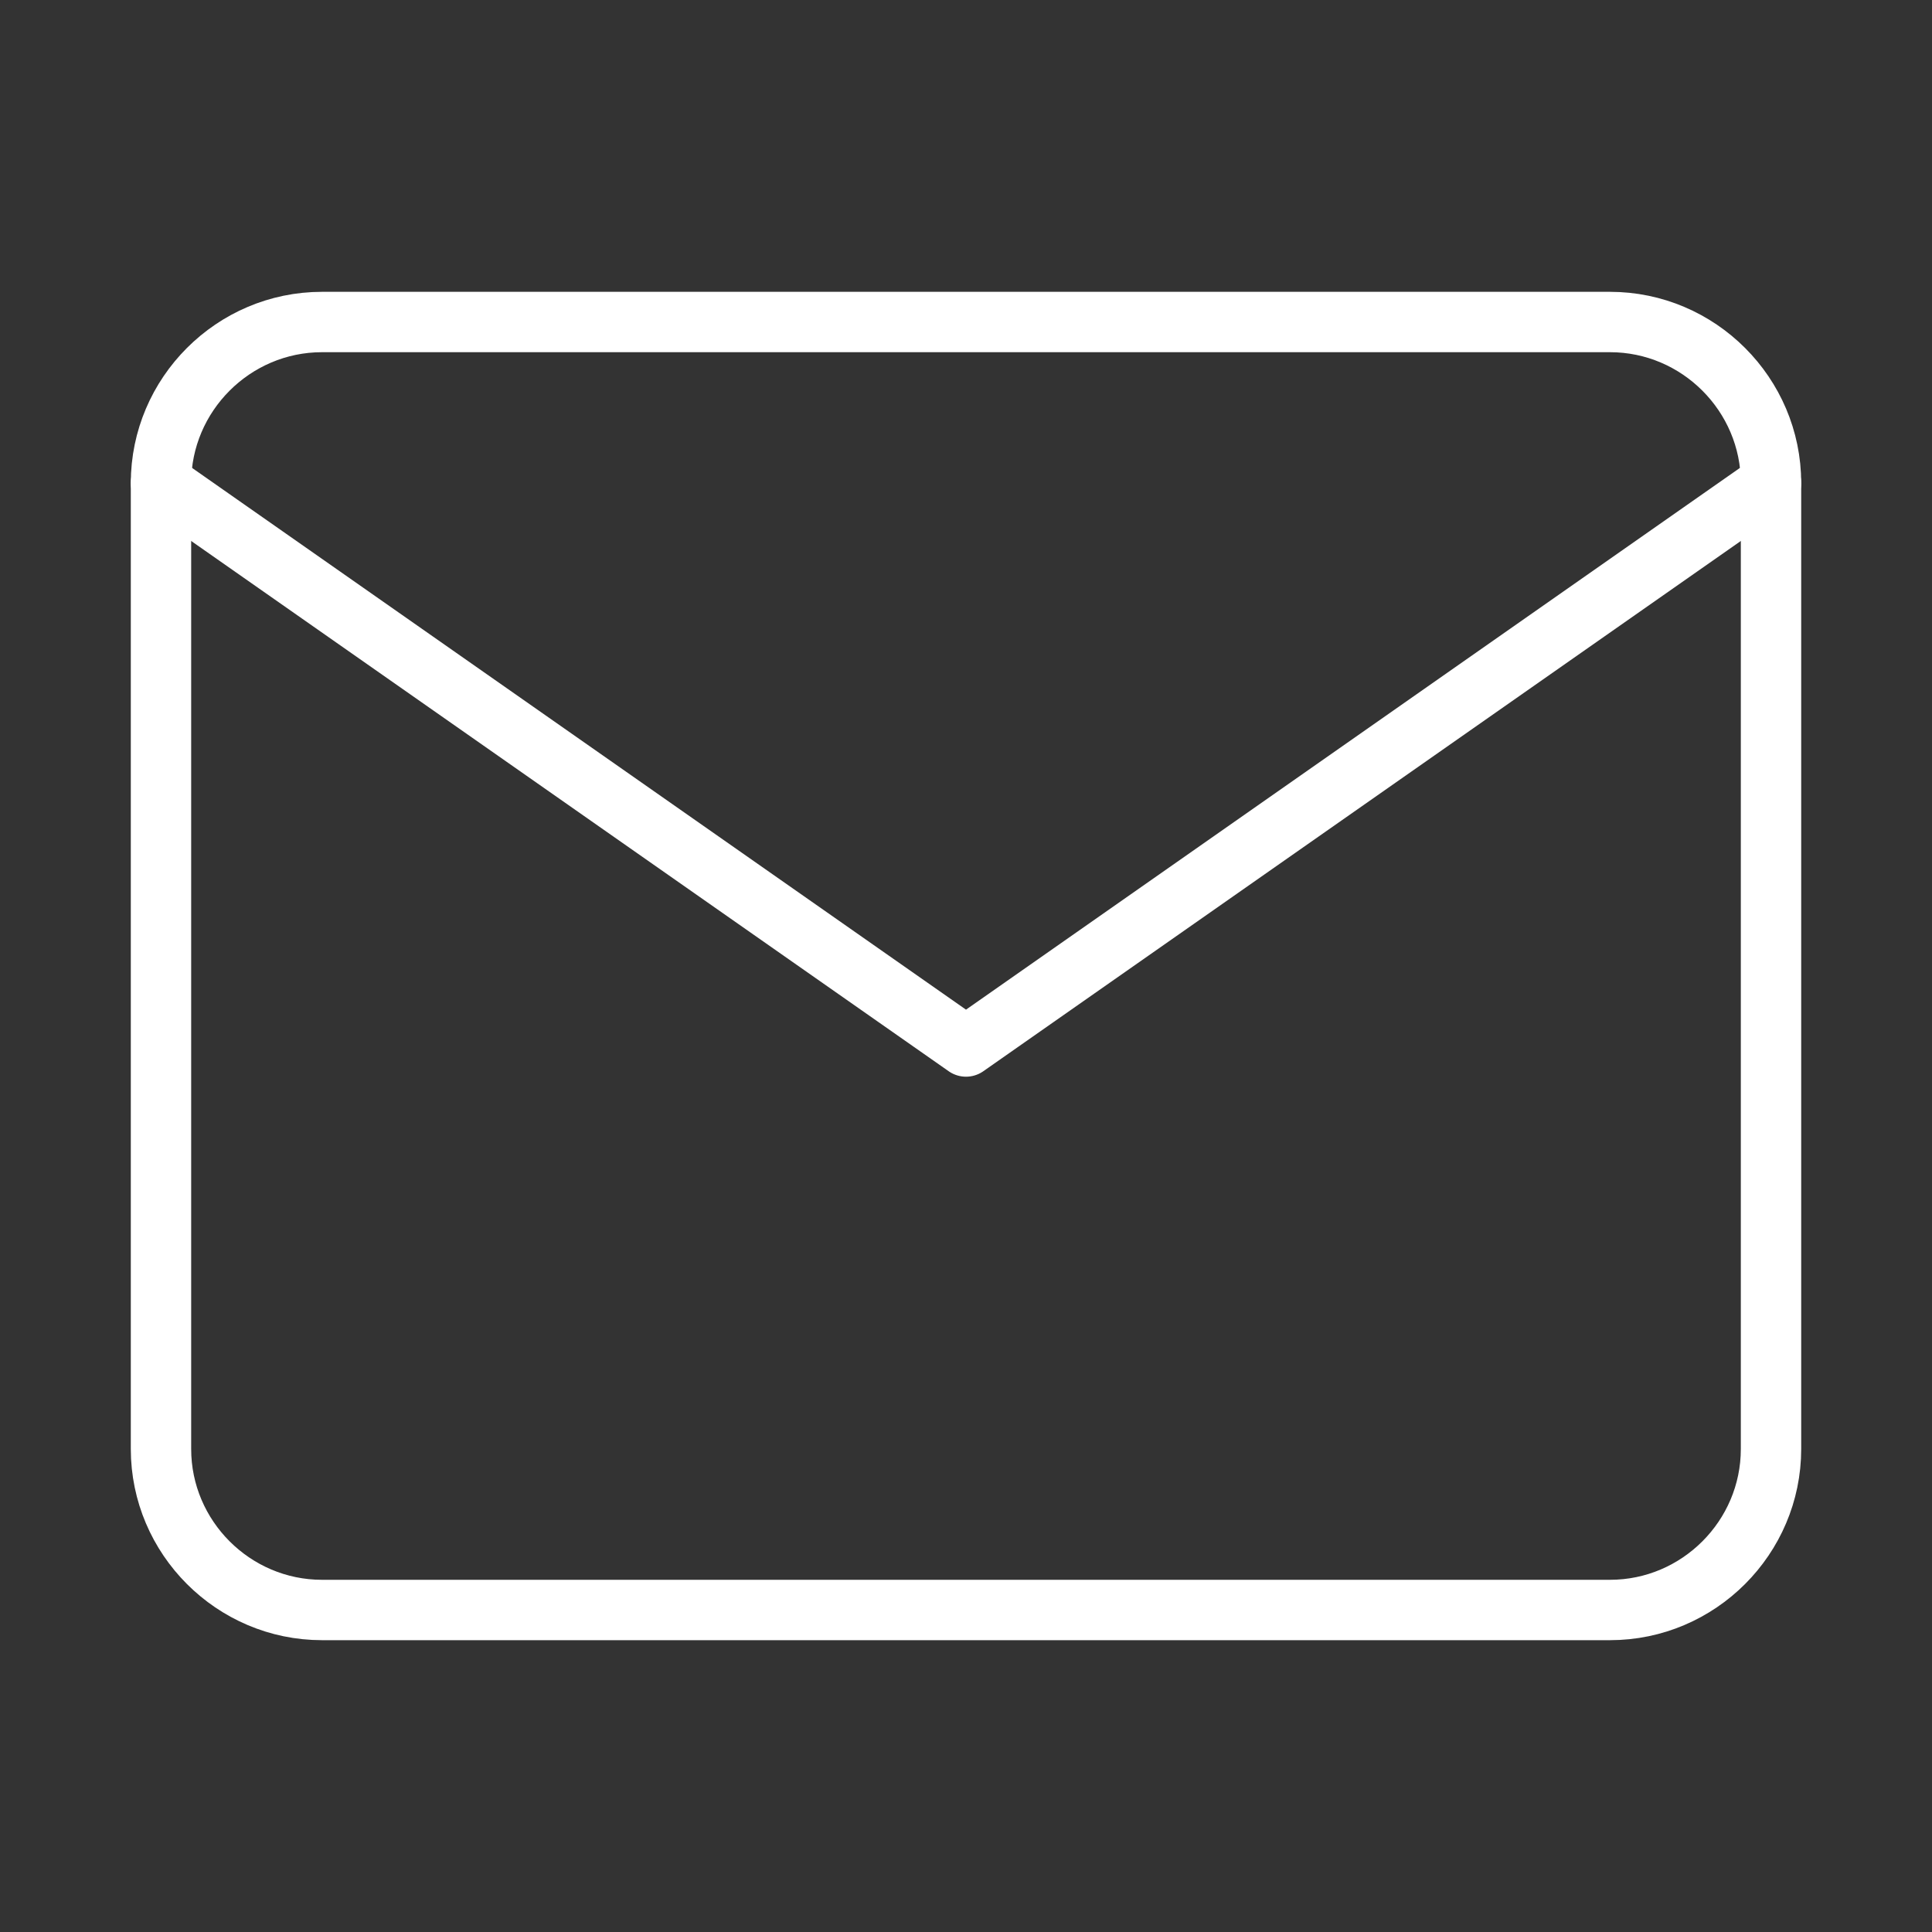
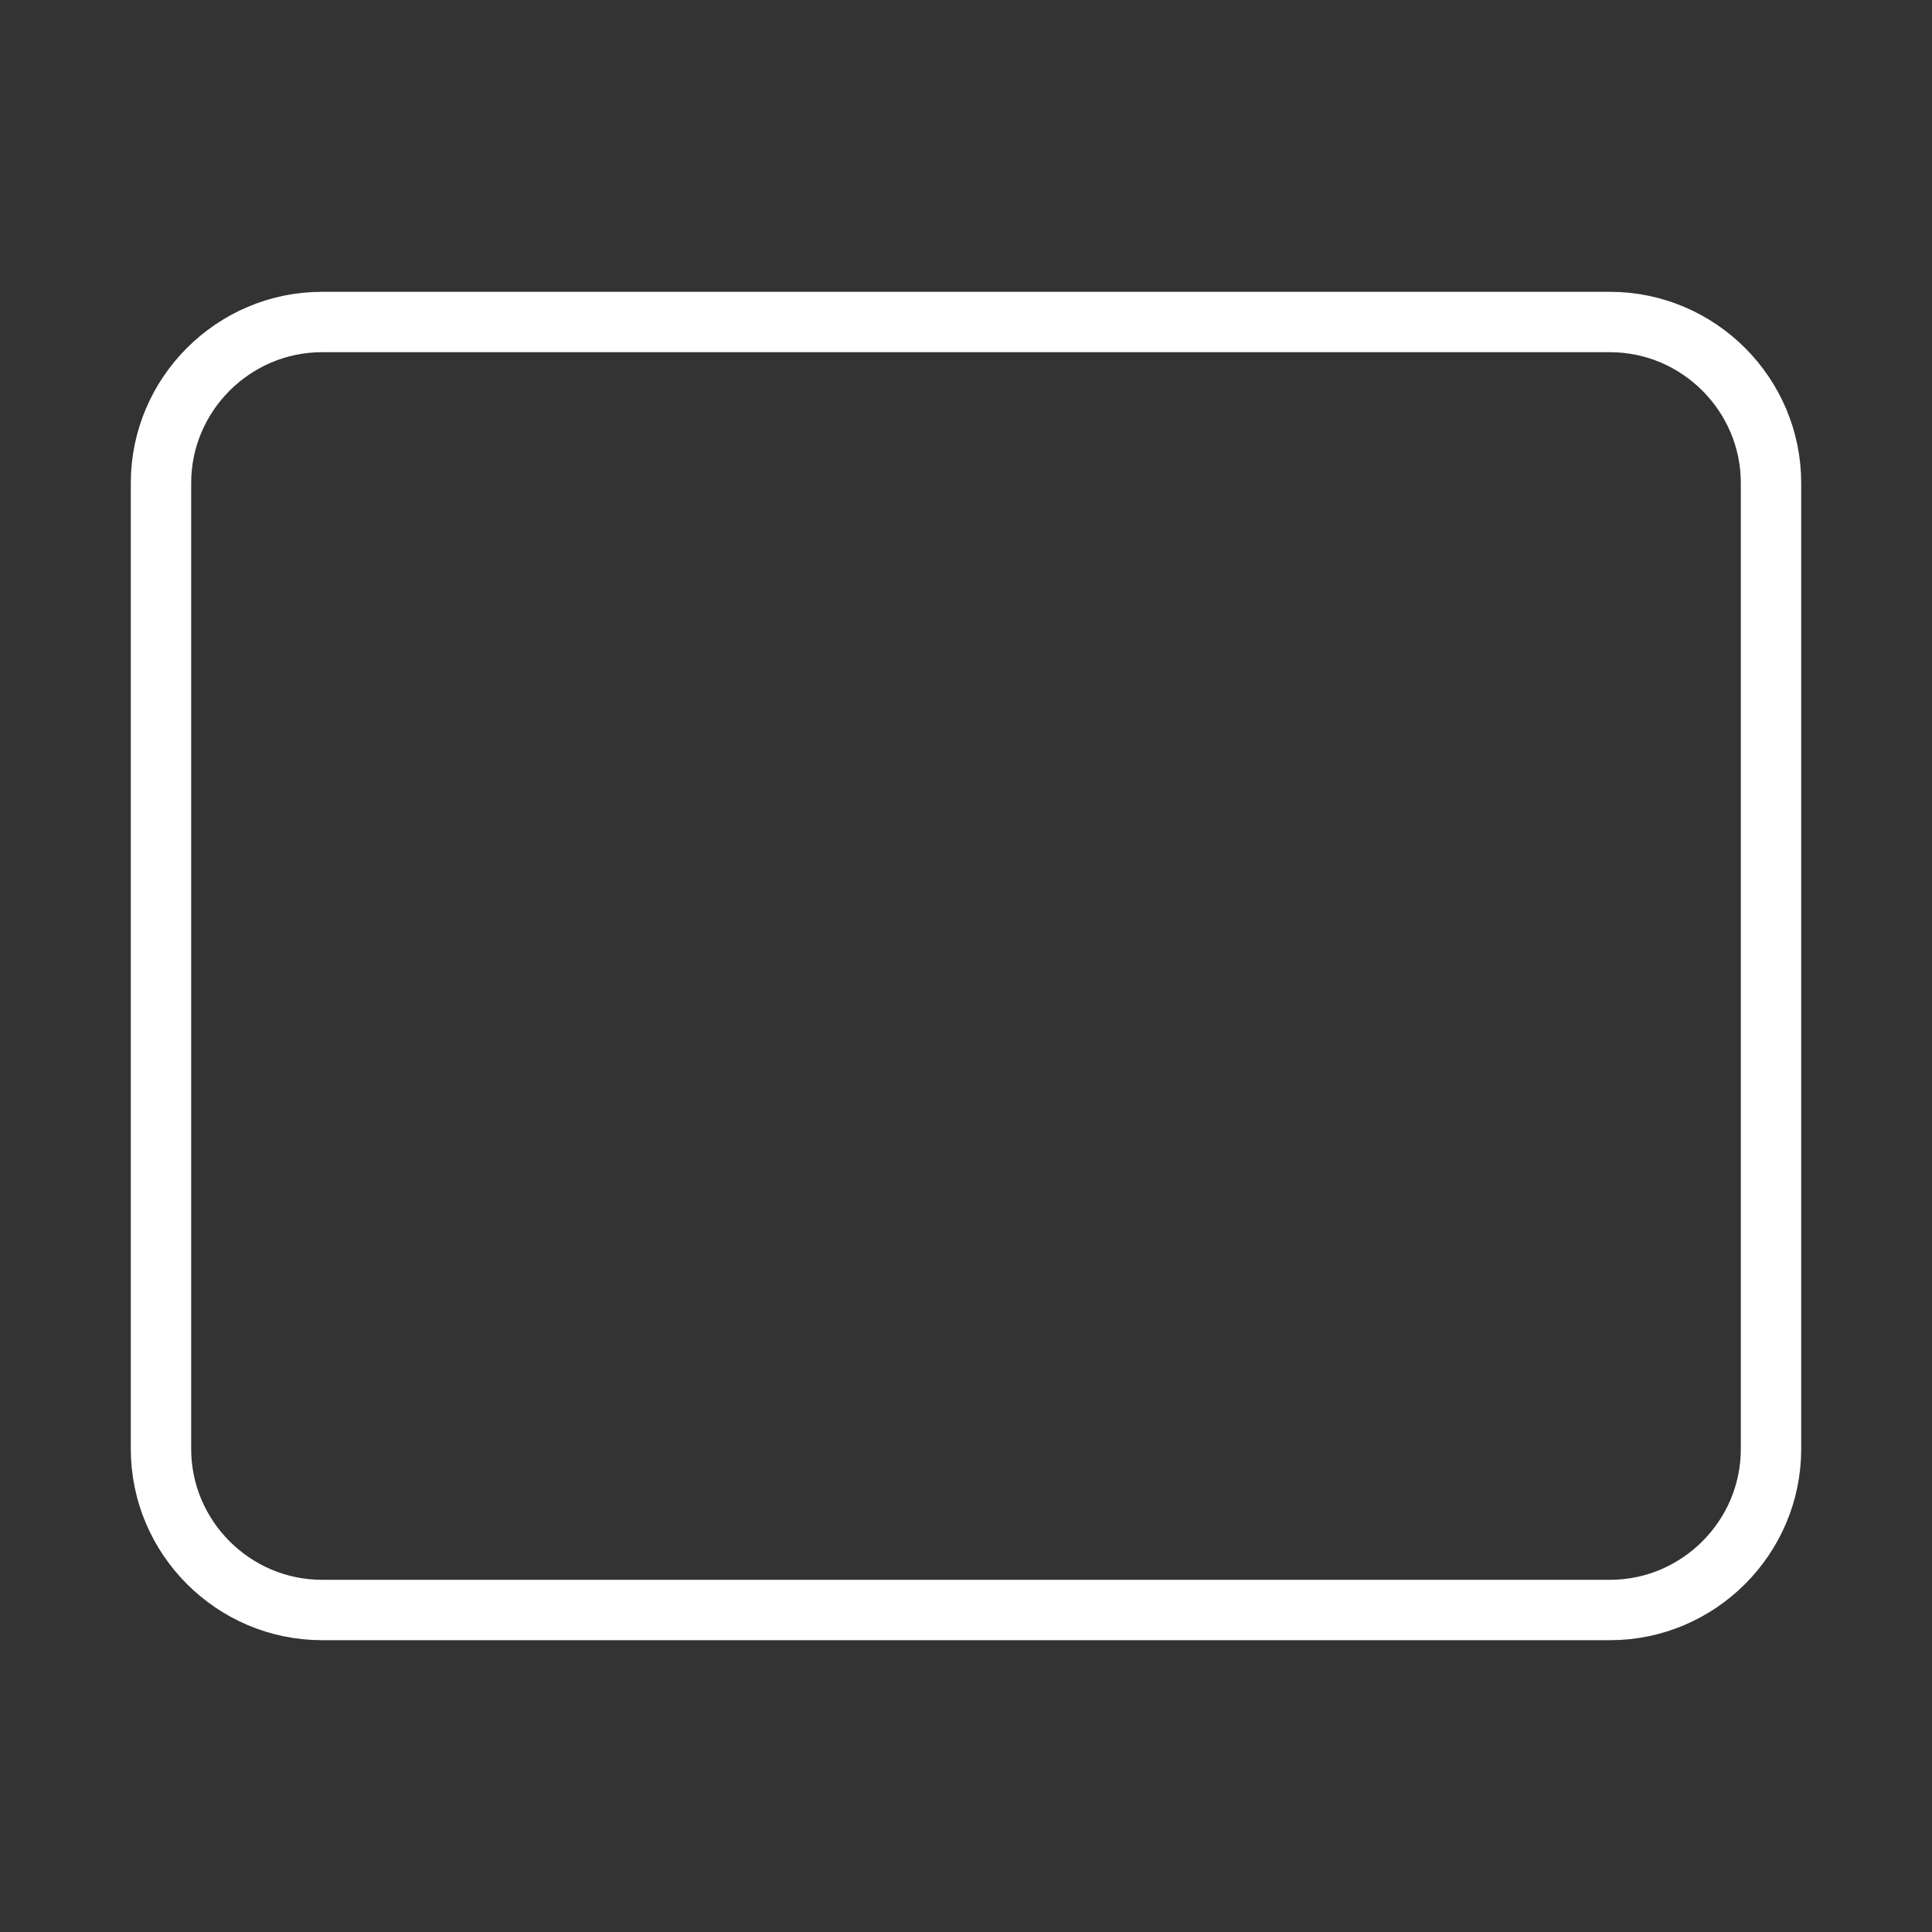
<svg xmlns="http://www.w3.org/2000/svg" width="64" height="64" viewBox="0 0 64 64" fill="none">
  <rect x="0" y="0" width="64" height="64" fill="#333333" stroke="none" />
-   <path d="M10.667 10.667H53.333C56.267 10.667 58.667 13.067 58.667 16V48C58.667 50.933 56.267 53.333 53.333 53.333H10.667C7.733 53.333 5.333 50.933 5.333 48V16C5.333 13.067 7.733 10.667 10.667 10.667Z" stroke="white" stroke-width="2" stroke-linecap="round" stroke-linejoin="round" />
-   <path d="M58.667 16L32 34.667L5.333 16" stroke="white" stroke-width="2" stroke-linecap="round" stroke-linejoin="round" />
+   <path d="M10.667 10.667H53.333C56.267 10.667 58.667 13.067 58.667 16V48C58.667 50.933 56.267 53.333 53.333 53.333H10.667C7.733 53.333 5.333 50.933 5.333 48V16C5.333 13.067 7.733 10.667 10.667 10.667" stroke="white" stroke-width="2" stroke-linecap="round" stroke-linejoin="round" />
</svg>